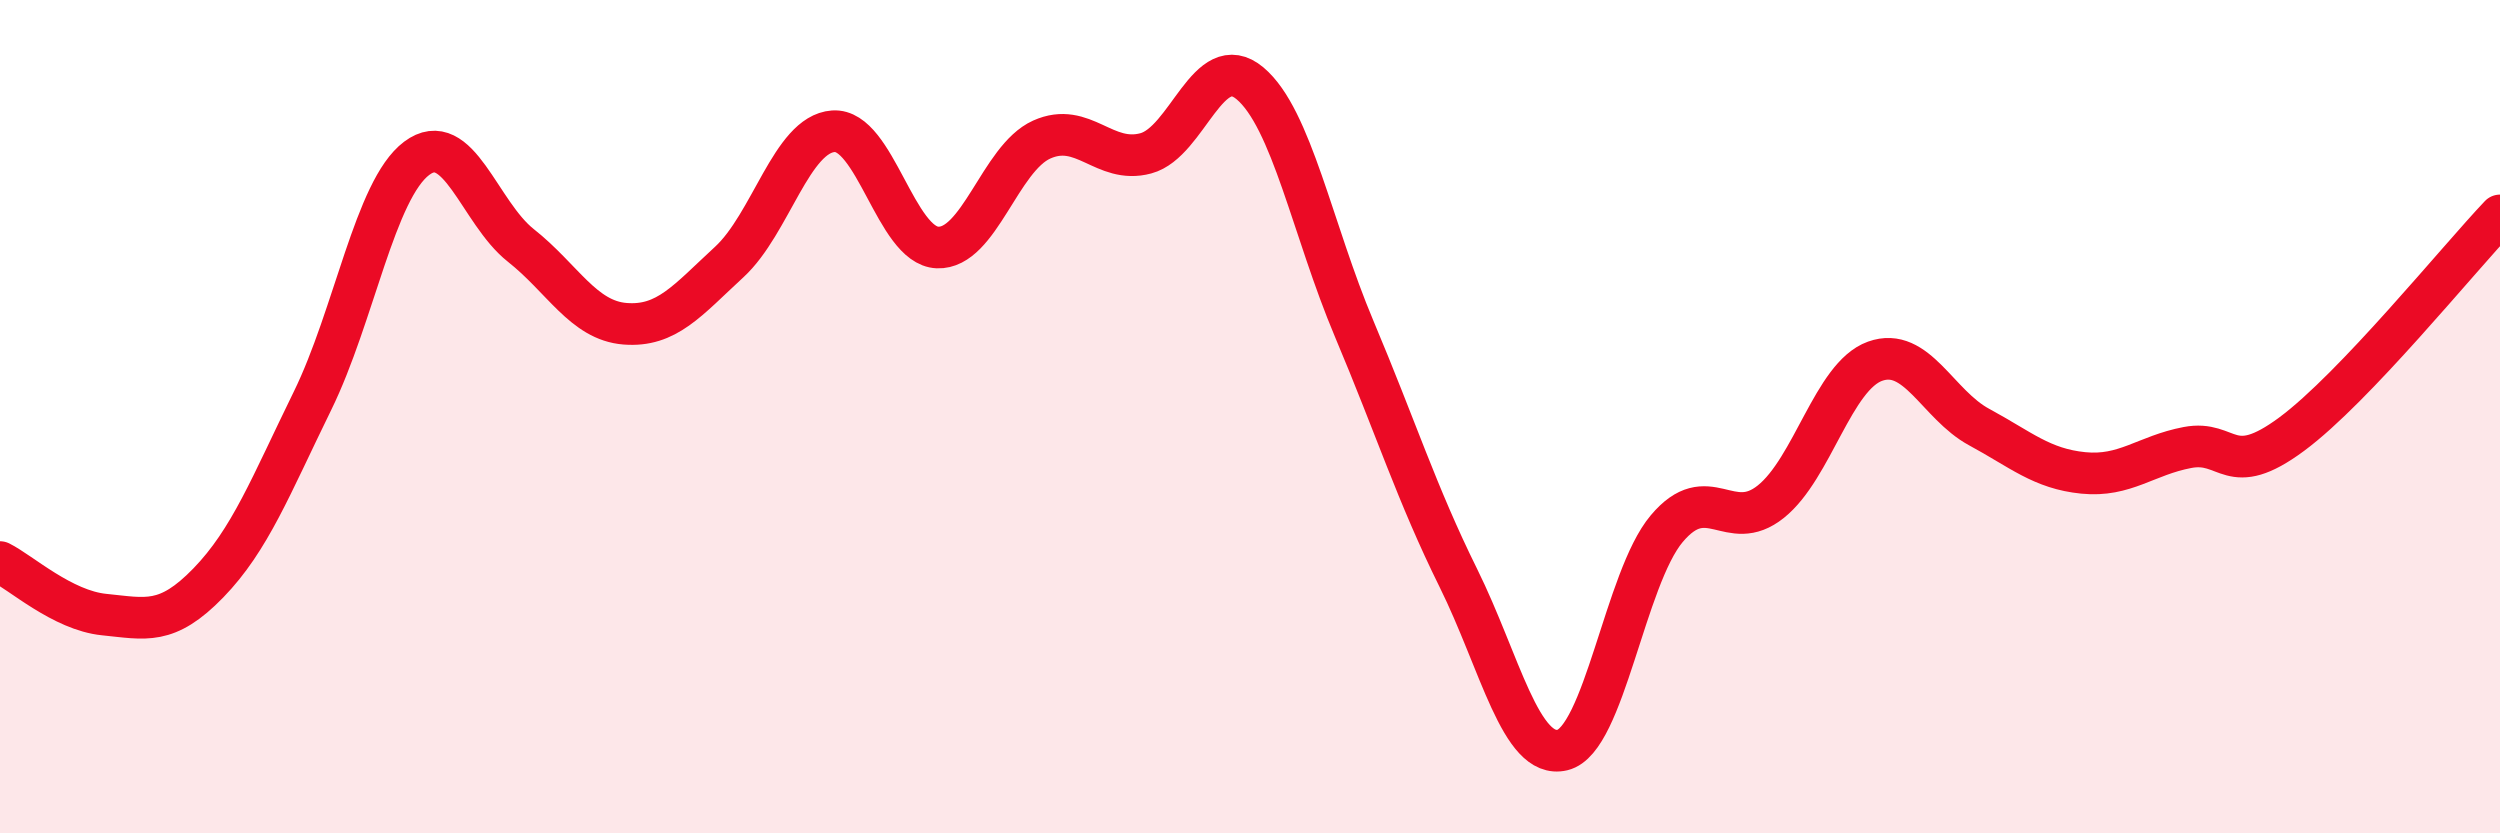
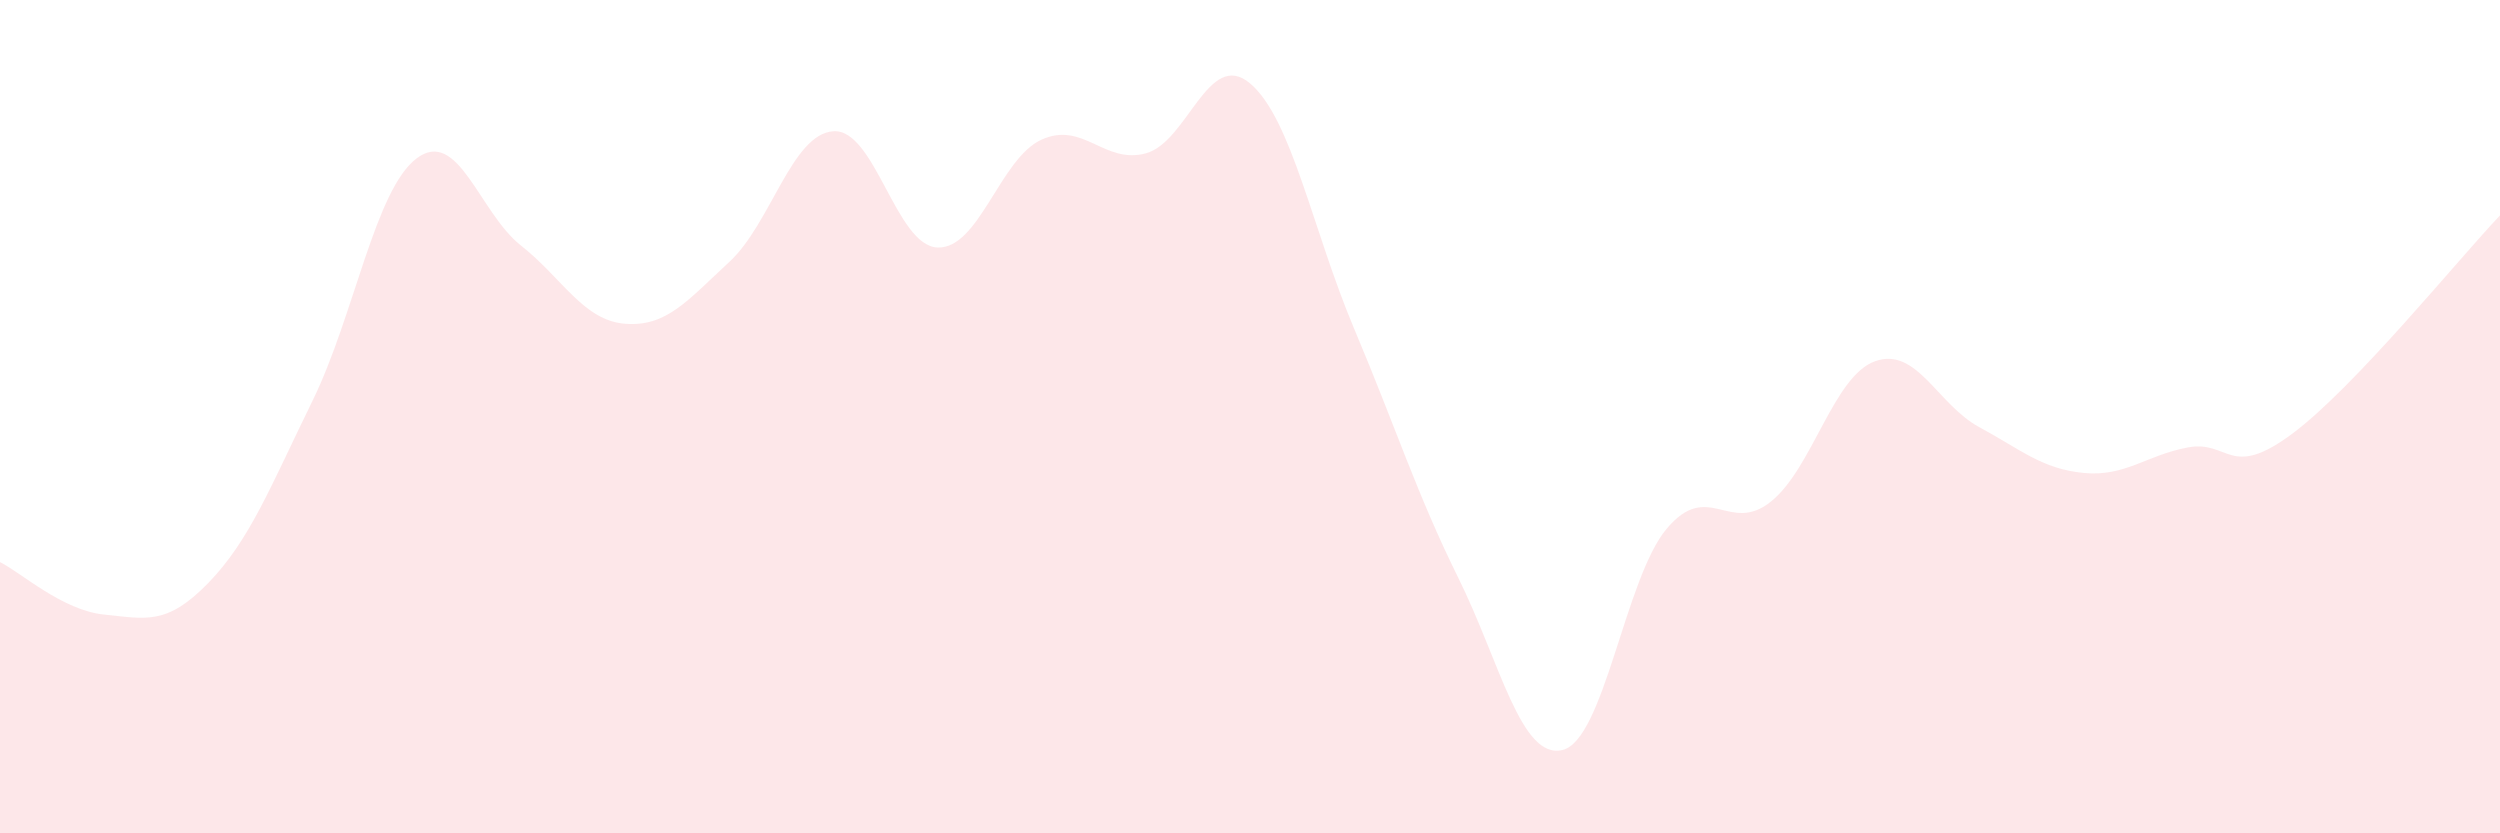
<svg xmlns="http://www.w3.org/2000/svg" width="60" height="20" viewBox="0 0 60 20">
  <path d="M 0,13.49 C 0.5,13.74 1.5,14.65 2.5,14.75 C 3.5,14.85 4,15.02 5,13.99 C 6,12.96 6.5,11.66 7.5,9.62 C 8.5,7.58 9,4.55 10,3.8 C 11,3.05 11.5,5.1 12.5,5.89 C 13.5,6.68 14,7.69 15,7.77 C 16,7.85 16.5,7.21 17.5,6.29 C 18.5,5.37 19,3.22 20,3.15 C 21,3.08 21.5,5.9 22.5,5.94 C 23.5,5.98 24,3.8 25,3.35 C 26,2.9 26.5,3.95 27.5,3.68 C 28.5,3.41 29,1.16 30,2 C 31,2.84 31.5,5.52 32.5,7.89 C 33.5,10.26 34,11.85 35,13.87 C 36,15.89 36.5,18.24 37.5,18 C 38.5,17.76 39,13.88 40,12.69 C 41,11.5 41.5,12.84 42.5,12.04 C 43.5,11.24 44,9.03 45,8.67 C 46,8.31 46.5,9.71 47.5,10.25 C 48.5,10.79 49,11.25 50,11.35 C 51,11.45 51.5,10.93 52.5,10.74 C 53.5,10.55 53.5,11.53 55,10.42 C 56.5,9.31 59,6.22 60,5.17L60 20L0 20Z" fill="#EB0A25" opacity="0.1" stroke-linecap="round" stroke-linejoin="round" />
-   <path d="M 0,13.49 C 0.5,13.74 1.5,14.65 2.5,14.75 C 3.5,14.85 4,15.02 5,13.99 C 6,12.96 6.5,11.66 7.5,9.62 C 8.5,7.58 9,4.55 10,3.8 C 11,3.05 11.5,5.1 12.5,5.89 C 13.5,6.68 14,7.69 15,7.77 C 16,7.85 16.5,7.21 17.5,6.29 C 18.5,5.37 19,3.22 20,3.15 C 21,3.08 21.5,5.9 22.5,5.94 C 23.5,5.98 24,3.8 25,3.35 C 26,2.9 26.5,3.95 27.5,3.68 C 28.5,3.41 29,1.16 30,2 C 31,2.84 31.5,5.52 32.5,7.89 C 33.5,10.26 34,11.85 35,13.87 C 36,15.89 36.5,18.24 37.5,18 C 38.5,17.76 39,13.88 40,12.69 C 41,11.5 41.5,12.84 42.5,12.04 C 43.5,11.24 44,9.03 45,8.67 C 46,8.31 46.5,9.71 47.5,10.25 C 48.5,10.79 49,11.25 50,11.35 C 51,11.45 51.5,10.93 52.5,10.74 C 53.5,10.55 53.5,11.53 55,10.42 C 56.5,9.31 59,6.22 60,5.17" stroke="#EB0A25" stroke-width="1" fill="none" stroke-linecap="round" stroke-linejoin="round" />
</svg>